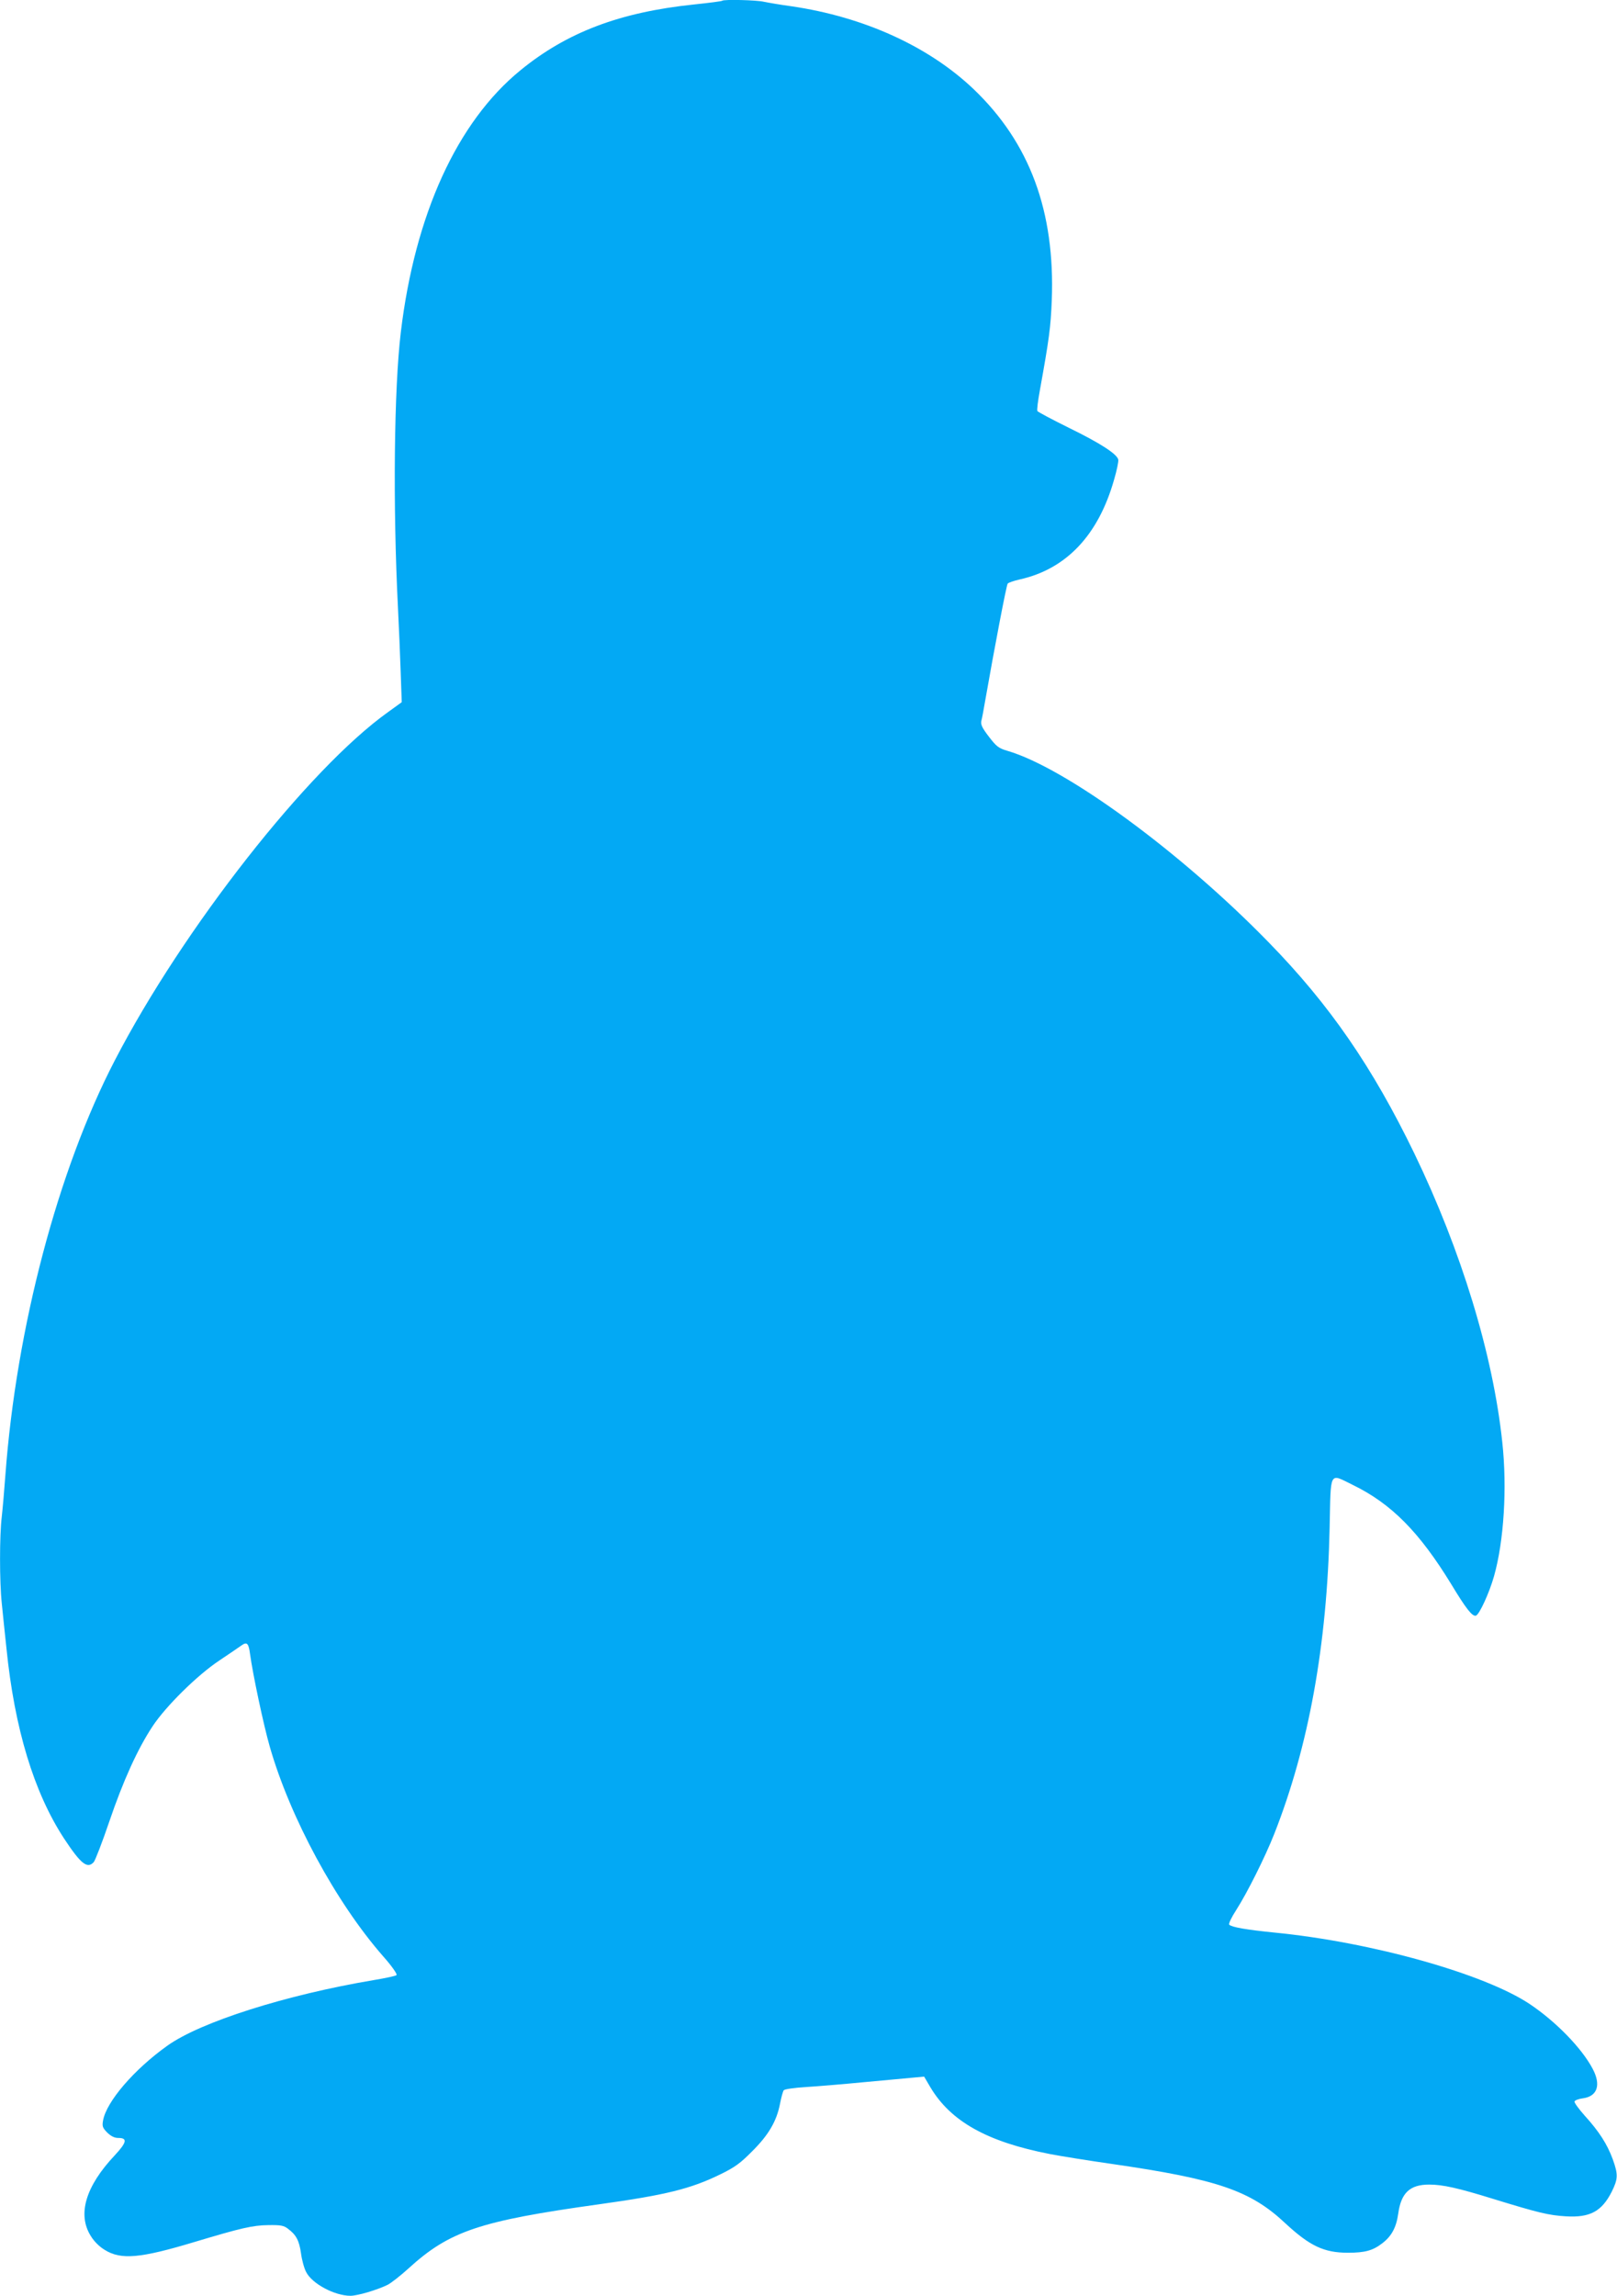
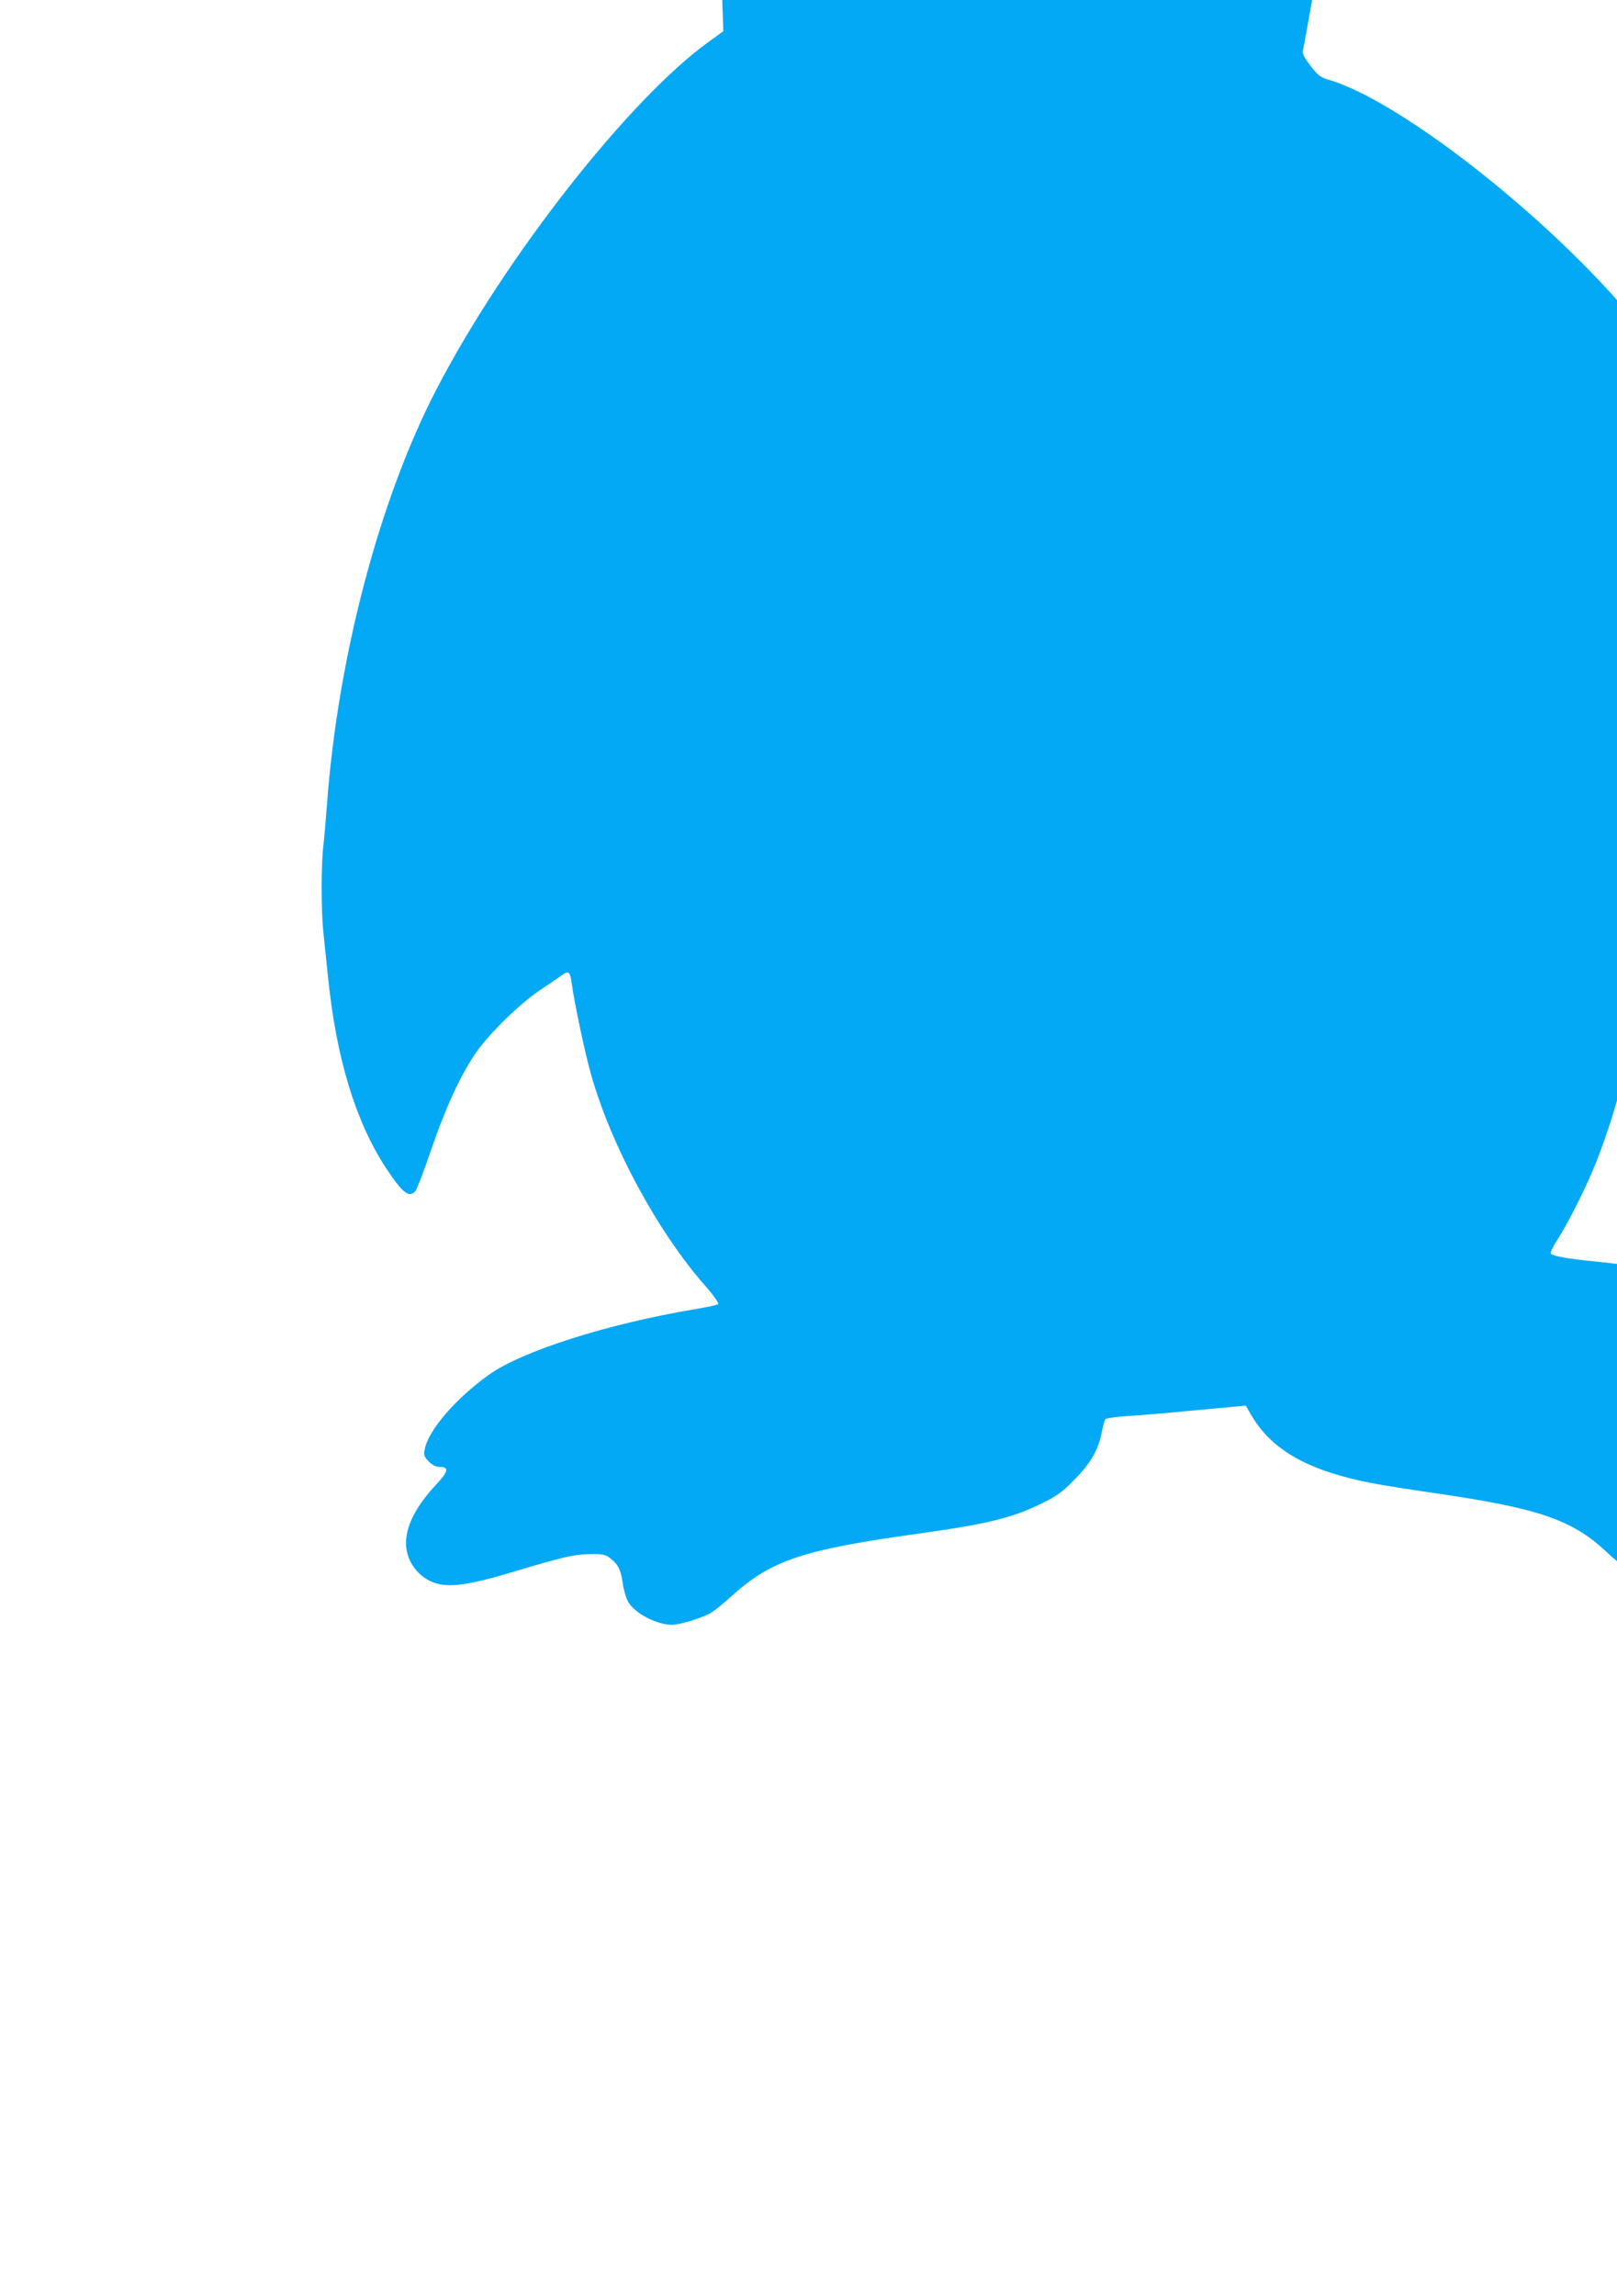
<svg xmlns="http://www.w3.org/2000/svg" version="1.0" width="902pt" height="1280pt" viewBox="0 0 902 1280" preserveAspectRatio="xMidYMid meet">
  <g transform="translate(0,1280) scale(0.1,-0.1)" fill="#03a9f4" stroke="none">
-     <path d="M4029 12796 c-2 -3 -73 -12 -158 -21 -413 -43 -709 -155 -968 -367 -353 -288 -588 -803 -667 -1459 -38 -316 -45 -963 -16 -1539 5 -102 12 -261 15 -355 l6 -170 -76 -55 c-444 -316 -1145 -1209 -1525 -1943 -317 -611 -549 -1490 -610 -2312 -6 -82 -15 -186 -20 -230 -13 -105 -13 -365 0 -485 5 -52 17 -165 26 -250 45 -447 153 -803 321 -1060 93 -141 130 -172 166 -132 8 9 48 112 87 227 77 226 157 403 241 530 73 111 250 286 374 368 55 37 110 74 122 83 31 22 40 12 48 -49 14 -105 75 -395 110 -516 113 -394 369 -868 633 -1169 48 -54 79 -99 74 -104 -5 -5 -62 -17 -128 -28 -488 -82 -965 -233 -1151 -366 -185 -132 -339 -311 -358 -416 -6 -33 -3 -41 23 -68 21 -20 40 -30 62 -30 52 0 48 -24 -20 -97 -163 -173 -209 -329 -134 -449 18 -30 48 -60 78 -78 91 -57 199 -47 501 44 257 77 323 93 412 94 68 1 86 -2 109 -20 46 -34 63 -66 73 -137 5 -38 18 -85 29 -105 33 -65 159 -132 247 -132 40 0 150 33 207 61 21 11 72 51 115 90 230 210 397 266 1064 359 373 52 512 86 679 168 78 38 110 61 175 127 92 91 137 168 156 265 7 36 16 70 21 76 5 6 59 14 126 18 64 4 209 16 322 27 113 10 234 22 270 25 l65 6 34 -58 c114 -192 318 -306 669 -374 57 -11 212 -36 345 -55 587 -85 772 -148 966 -330 137 -127 216 -165 350 -165 95 0 139 12 192 53 52 40 78 88 89 167 16 114 65 160 172 160 76 0 161 -19 358 -80 254 -78 308 -91 405 -97 134 -8 200 27 256 138 35 71 36 95 5 181 -31 84 -76 154 -155 241 -34 38 -60 74 -58 80 2 7 23 15 47 18 81 11 102 75 54 165 -61 115 -204 262 -350 360 -253 169 -883 346 -1424 399 -159 16 -239 30 -253 44 -5 5 13 42 39 82 61 95 162 297 212 424 192 487 295 1053 309 1708 7 323 -4 303 129 238 216 -105 372 -264 549 -553 82 -136 118 -182 138 -176 19 6 74 125 101 220 55 194 74 492 46 748 -52 489 -228 1065 -490 1608 -234 483 -473 830 -813 1178 -490 503 -1132 973 -1458 1068 -48 14 -61 24 -103 79 -37 48 -46 67 -42 87 4 14 13 63 21 110 53 302 119 647 126 656 5 6 35 16 66 23 261 58 440 247 528 558 15 51 25 100 23 110 -6 31 -100 92 -274 177 -95 47 -174 89 -177 94 -4 5 3 58 14 118 52 288 60 350 66 499 19 497 -123 879 -436 1178 -251 239 -613 403 -1016 462 -60 8 -129 20 -153 25 -41 10 -225 14 -233 6z" />
+     <path d="M4029 12796 l6 -170 -76 -55 c-444 -316 -1145 -1209 -1525 -1943 -317 -611 -549 -1490 -610 -2312 -6 -82 -15 -186 -20 -230 -13 -105 -13 -365 0 -485 5 -52 17 -165 26 -250 45 -447 153 -803 321 -1060 93 -141 130 -172 166 -132 8 9 48 112 87 227 77 226 157 403 241 530 73 111 250 286 374 368 55 37 110 74 122 83 31 22 40 12 48 -49 14 -105 75 -395 110 -516 113 -394 369 -868 633 -1169 48 -54 79 -99 74 -104 -5 -5 -62 -17 -128 -28 -488 -82 -965 -233 -1151 -366 -185 -132 -339 -311 -358 -416 -6 -33 -3 -41 23 -68 21 -20 40 -30 62 -30 52 0 48 -24 -20 -97 -163 -173 -209 -329 -134 -449 18 -30 48 -60 78 -78 91 -57 199 -47 501 44 257 77 323 93 412 94 68 1 86 -2 109 -20 46 -34 63 -66 73 -137 5 -38 18 -85 29 -105 33 -65 159 -132 247 -132 40 0 150 33 207 61 21 11 72 51 115 90 230 210 397 266 1064 359 373 52 512 86 679 168 78 38 110 61 175 127 92 91 137 168 156 265 7 36 16 70 21 76 5 6 59 14 126 18 64 4 209 16 322 27 113 10 234 22 270 25 l65 6 34 -58 c114 -192 318 -306 669 -374 57 -11 212 -36 345 -55 587 -85 772 -148 966 -330 137 -127 216 -165 350 -165 95 0 139 12 192 53 52 40 78 88 89 167 16 114 65 160 172 160 76 0 161 -19 358 -80 254 -78 308 -91 405 -97 134 -8 200 27 256 138 35 71 36 95 5 181 -31 84 -76 154 -155 241 -34 38 -60 74 -58 80 2 7 23 15 47 18 81 11 102 75 54 165 -61 115 -204 262 -350 360 -253 169 -883 346 -1424 399 -159 16 -239 30 -253 44 -5 5 13 42 39 82 61 95 162 297 212 424 192 487 295 1053 309 1708 7 323 -4 303 129 238 216 -105 372 -264 549 -553 82 -136 118 -182 138 -176 19 6 74 125 101 220 55 194 74 492 46 748 -52 489 -228 1065 -490 1608 -234 483 -473 830 -813 1178 -490 503 -1132 973 -1458 1068 -48 14 -61 24 -103 79 -37 48 -46 67 -42 87 4 14 13 63 21 110 53 302 119 647 126 656 5 6 35 16 66 23 261 58 440 247 528 558 15 51 25 100 23 110 -6 31 -100 92 -274 177 -95 47 -174 89 -177 94 -4 5 3 58 14 118 52 288 60 350 66 499 19 497 -123 879 -436 1178 -251 239 -613 403 -1016 462 -60 8 -129 20 -153 25 -41 10 -225 14 -233 6z" />
  </g>
</svg>